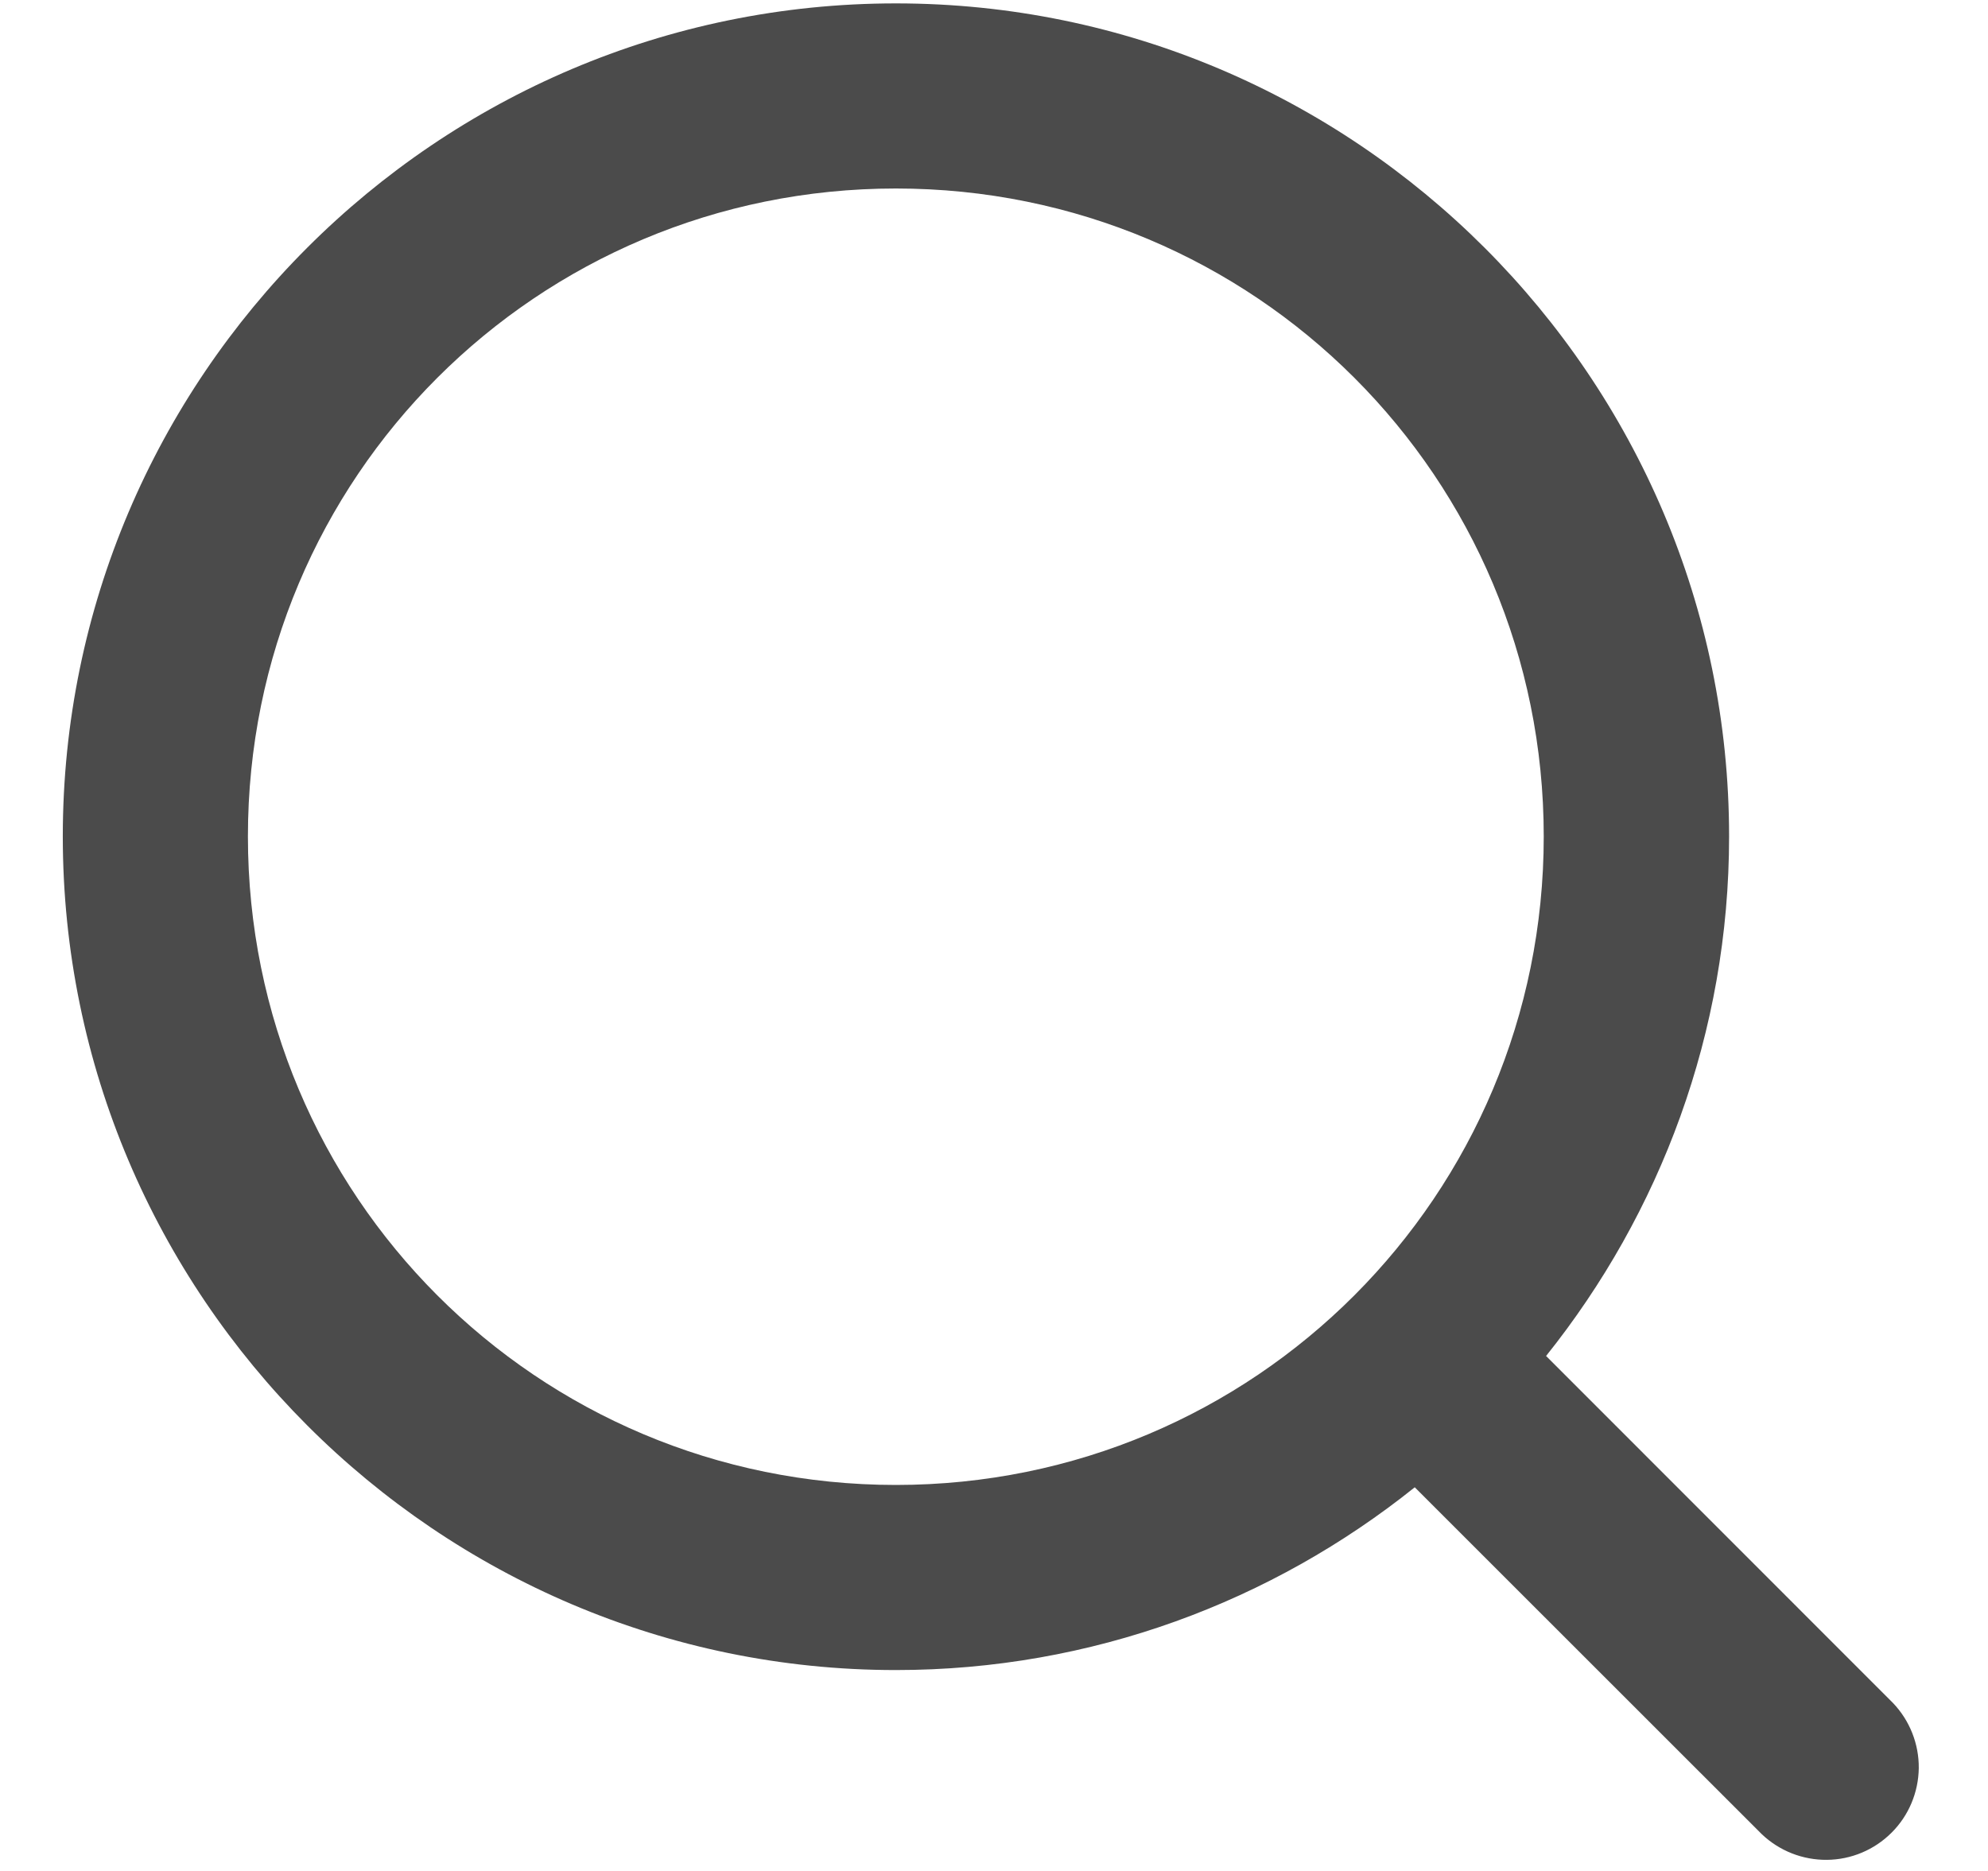
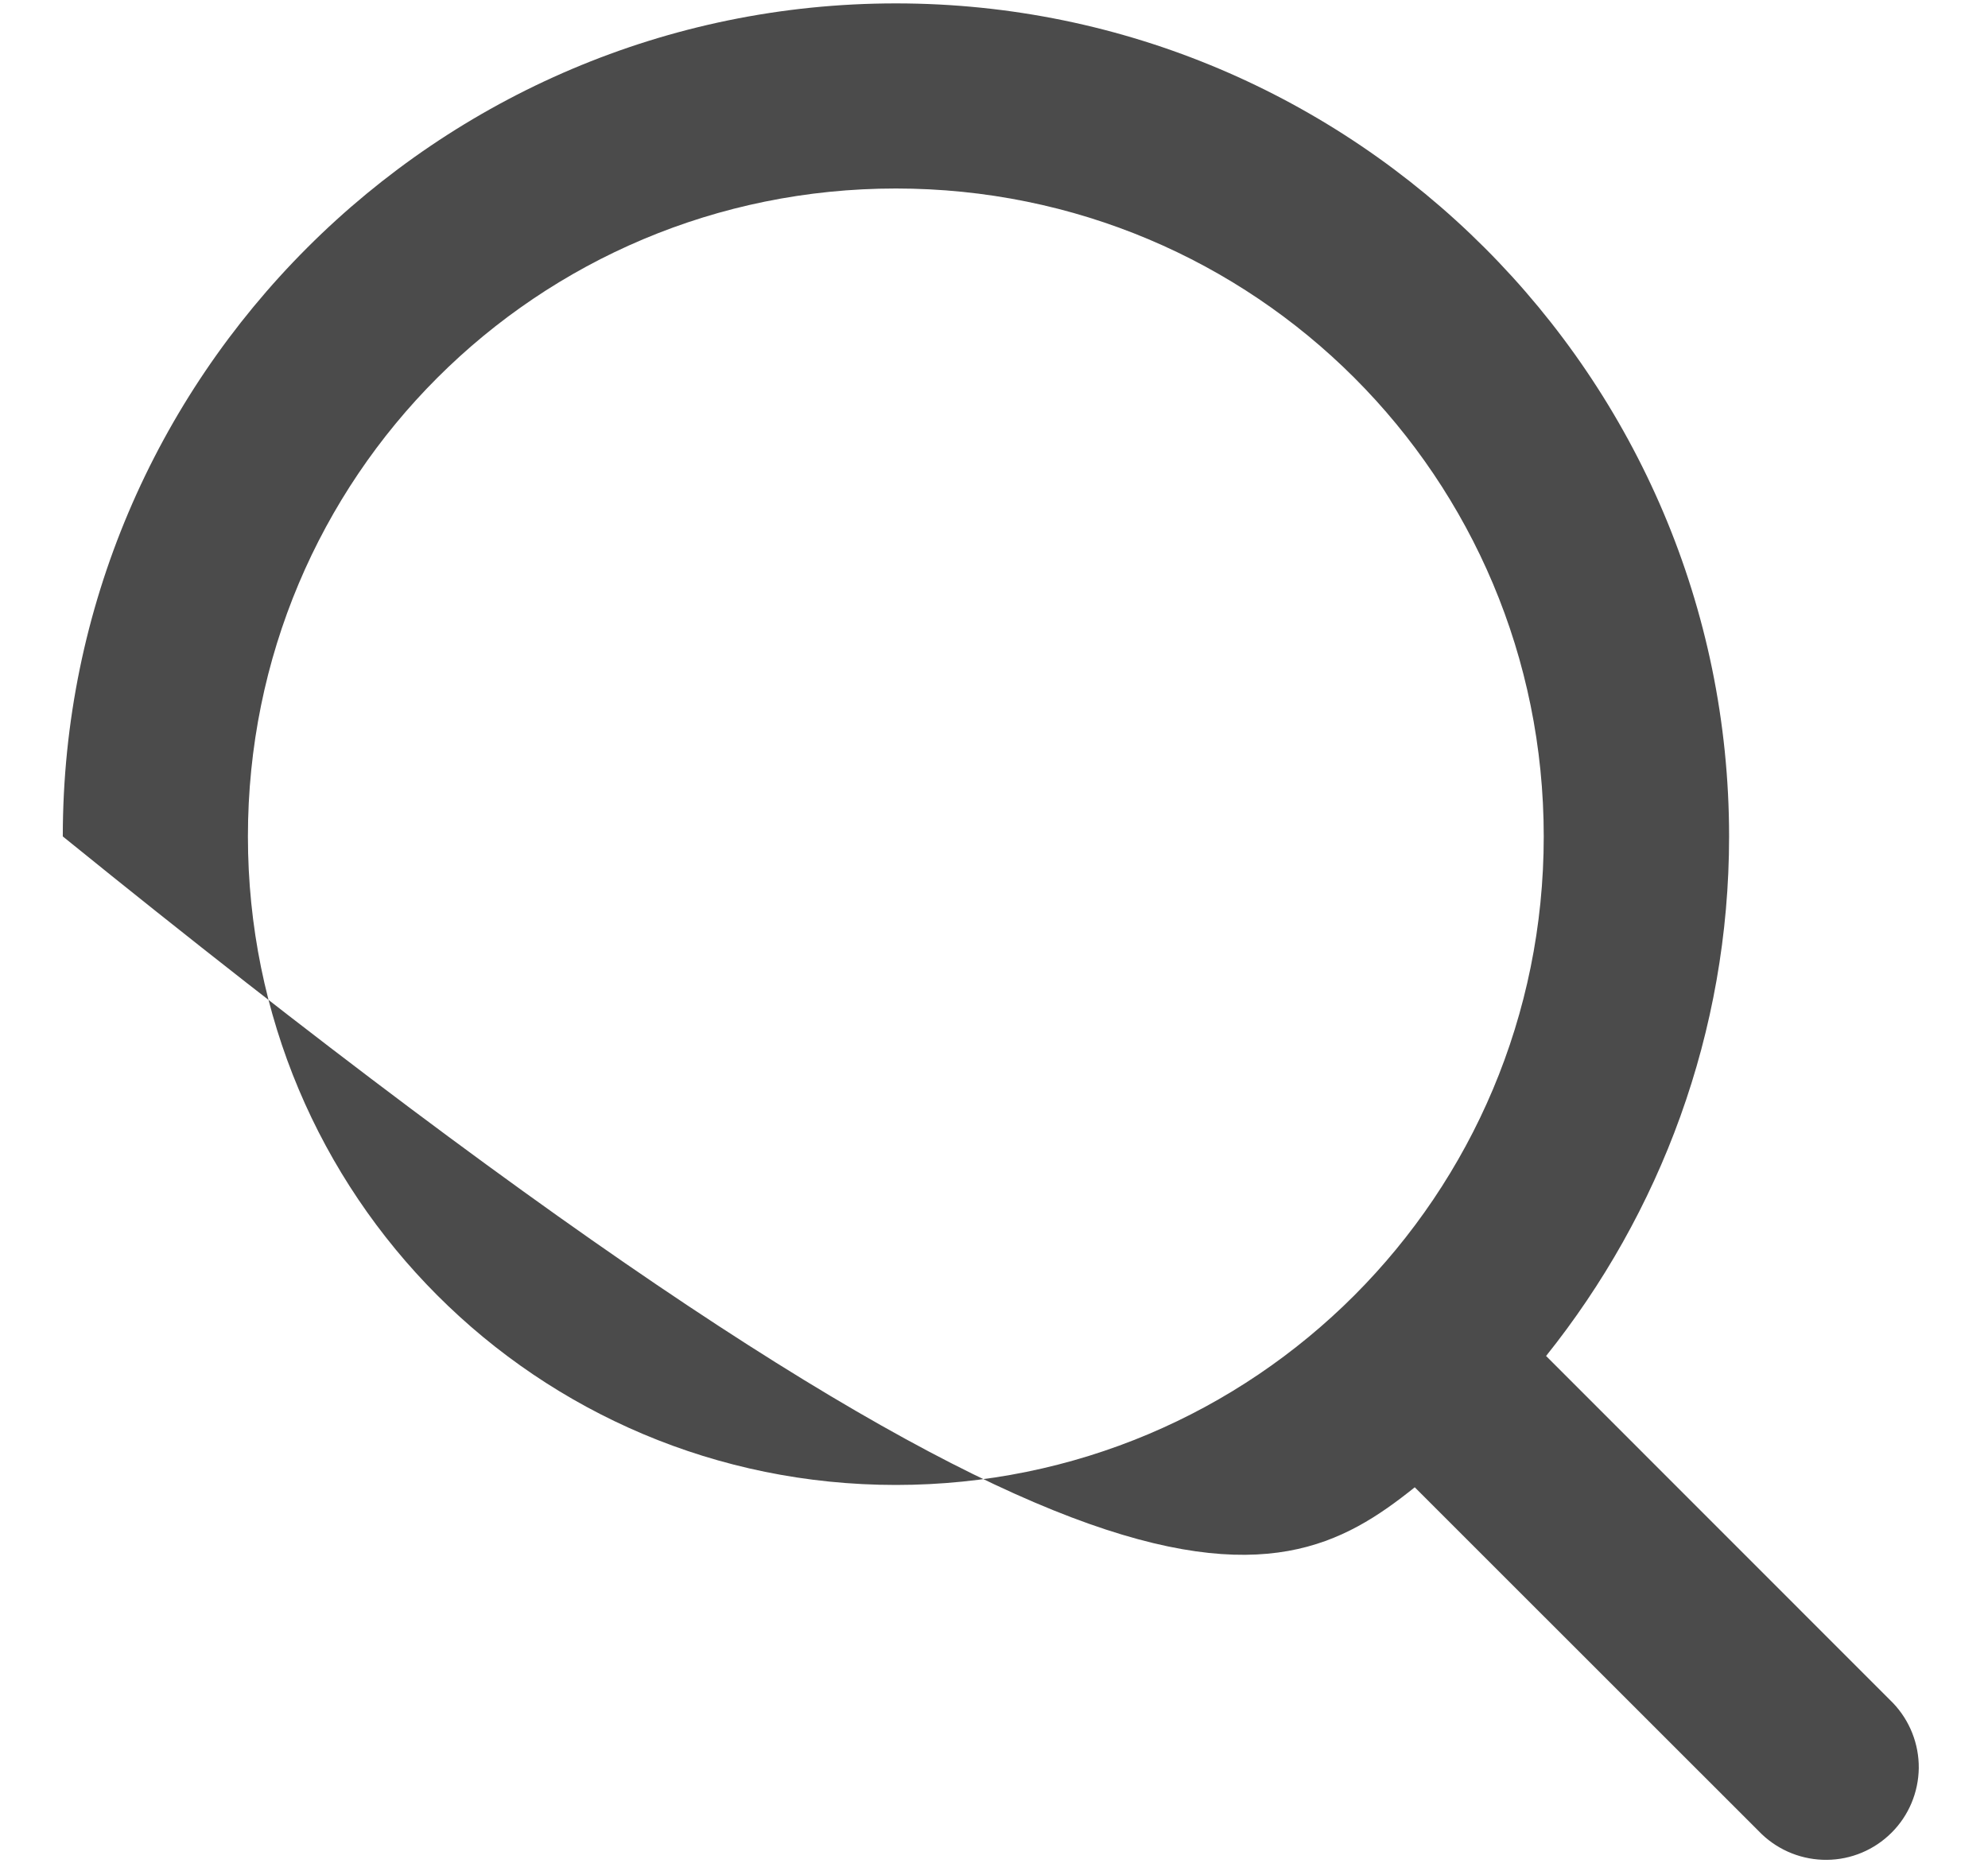
<svg xmlns="http://www.w3.org/2000/svg" width="17" height="16" viewBox="0 0 17 16" fill="none">
-   <path d="M7.661 0.029C3.735 0.029 0.537 3.227 0.537 7.153C0.537 11.078 3.735 14.282 7.661 14.282C9.337 14.282 10.879 13.695 12.098 12.719L15.065 15.685C15.215 15.828 15.415 15.907 15.623 15.905C15.83 15.903 16.028 15.82 16.175 15.673C16.322 15.527 16.405 15.329 16.408 15.121C16.41 14.914 16.331 14.714 16.188 14.564L13.221 11.596C14.197 10.376 14.786 8.831 14.786 7.153C14.786 3.227 11.586 0.029 7.661 0.029ZM7.661 1.612C10.73 1.612 13.201 4.083 13.201 7.153C13.201 10.223 10.73 12.699 7.661 12.699C4.591 12.699 2.12 10.223 2.12 7.153C2.12 4.083 4.591 1.612 7.661 1.612Z" fill="#4B4B4B" />
+   <path d="M7.661 0.029C3.735 0.029 0.537 3.227 0.537 7.153C9.337 14.282 10.879 13.695 12.098 12.719L15.065 15.685C15.215 15.828 15.415 15.907 15.623 15.905C15.83 15.903 16.028 15.82 16.175 15.673C16.322 15.527 16.405 15.329 16.408 15.121C16.41 14.914 16.331 14.714 16.188 14.564L13.221 11.596C14.197 10.376 14.786 8.831 14.786 7.153C14.786 3.227 11.586 0.029 7.661 0.029ZM7.661 1.612C10.73 1.612 13.201 4.083 13.201 7.153C13.201 10.223 10.73 12.699 7.661 12.699C4.591 12.699 2.12 10.223 2.12 7.153C2.12 4.083 4.591 1.612 7.661 1.612Z" fill="#4B4B4B" />
</svg>